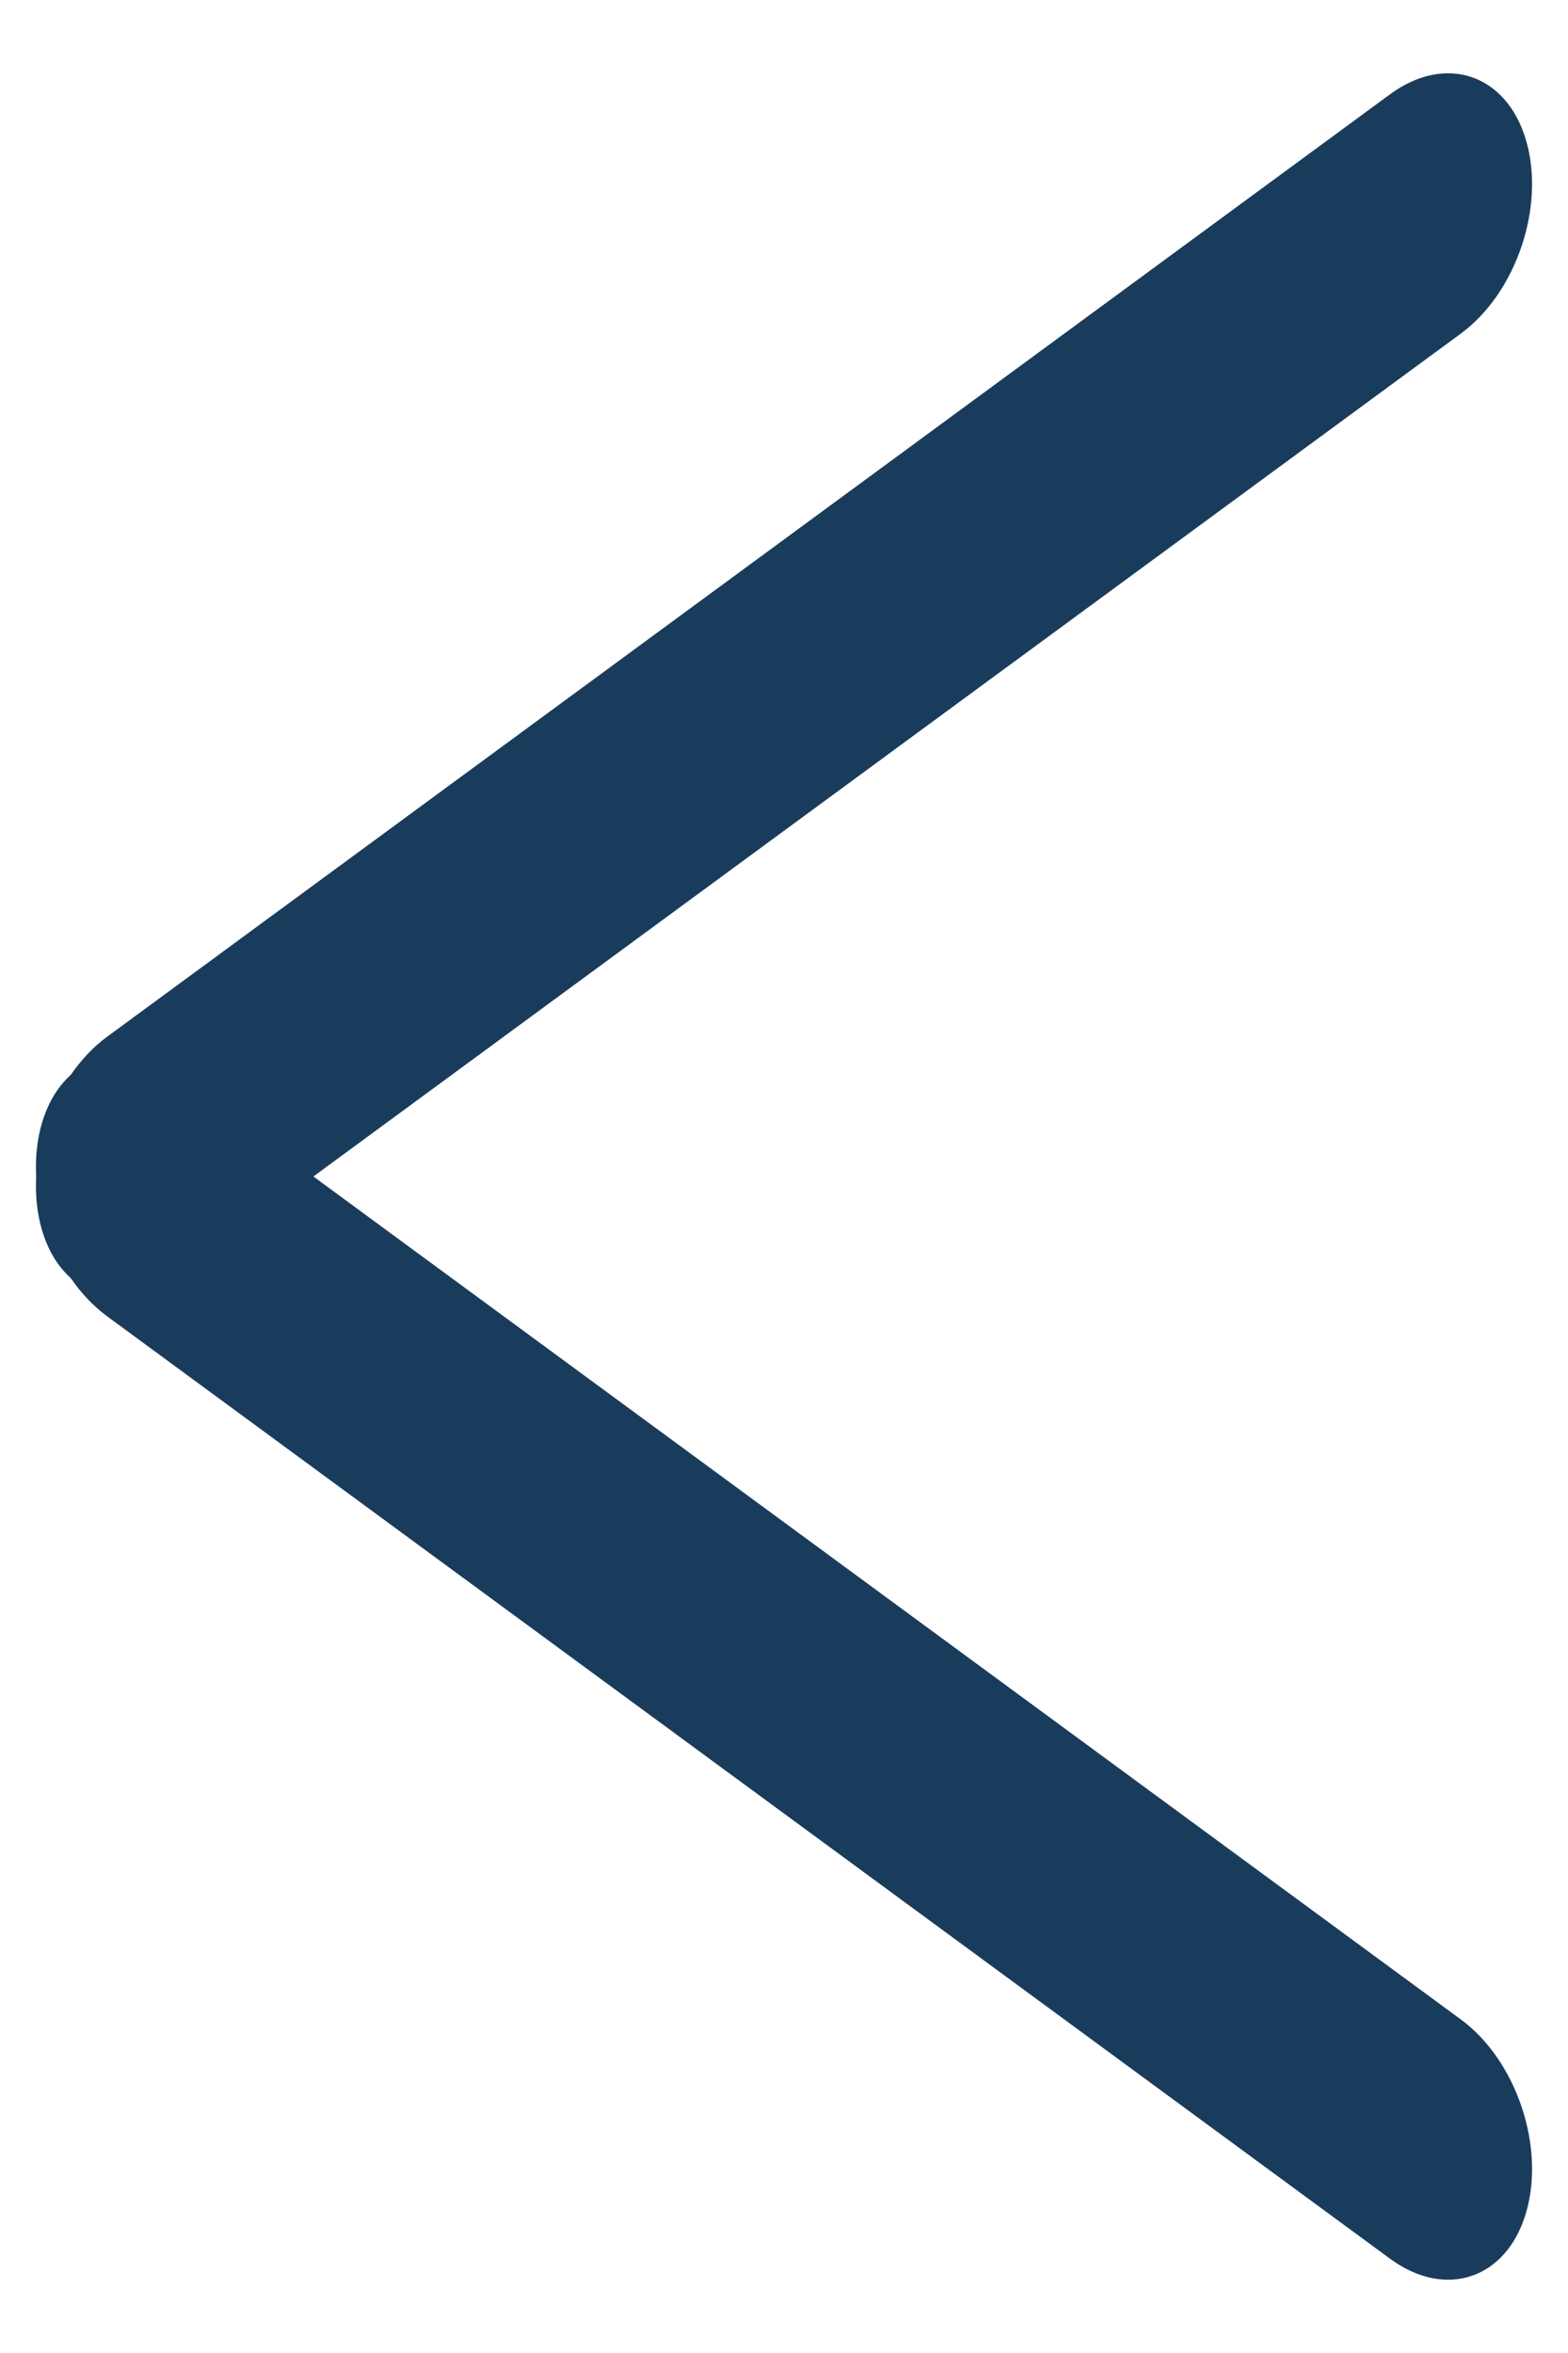
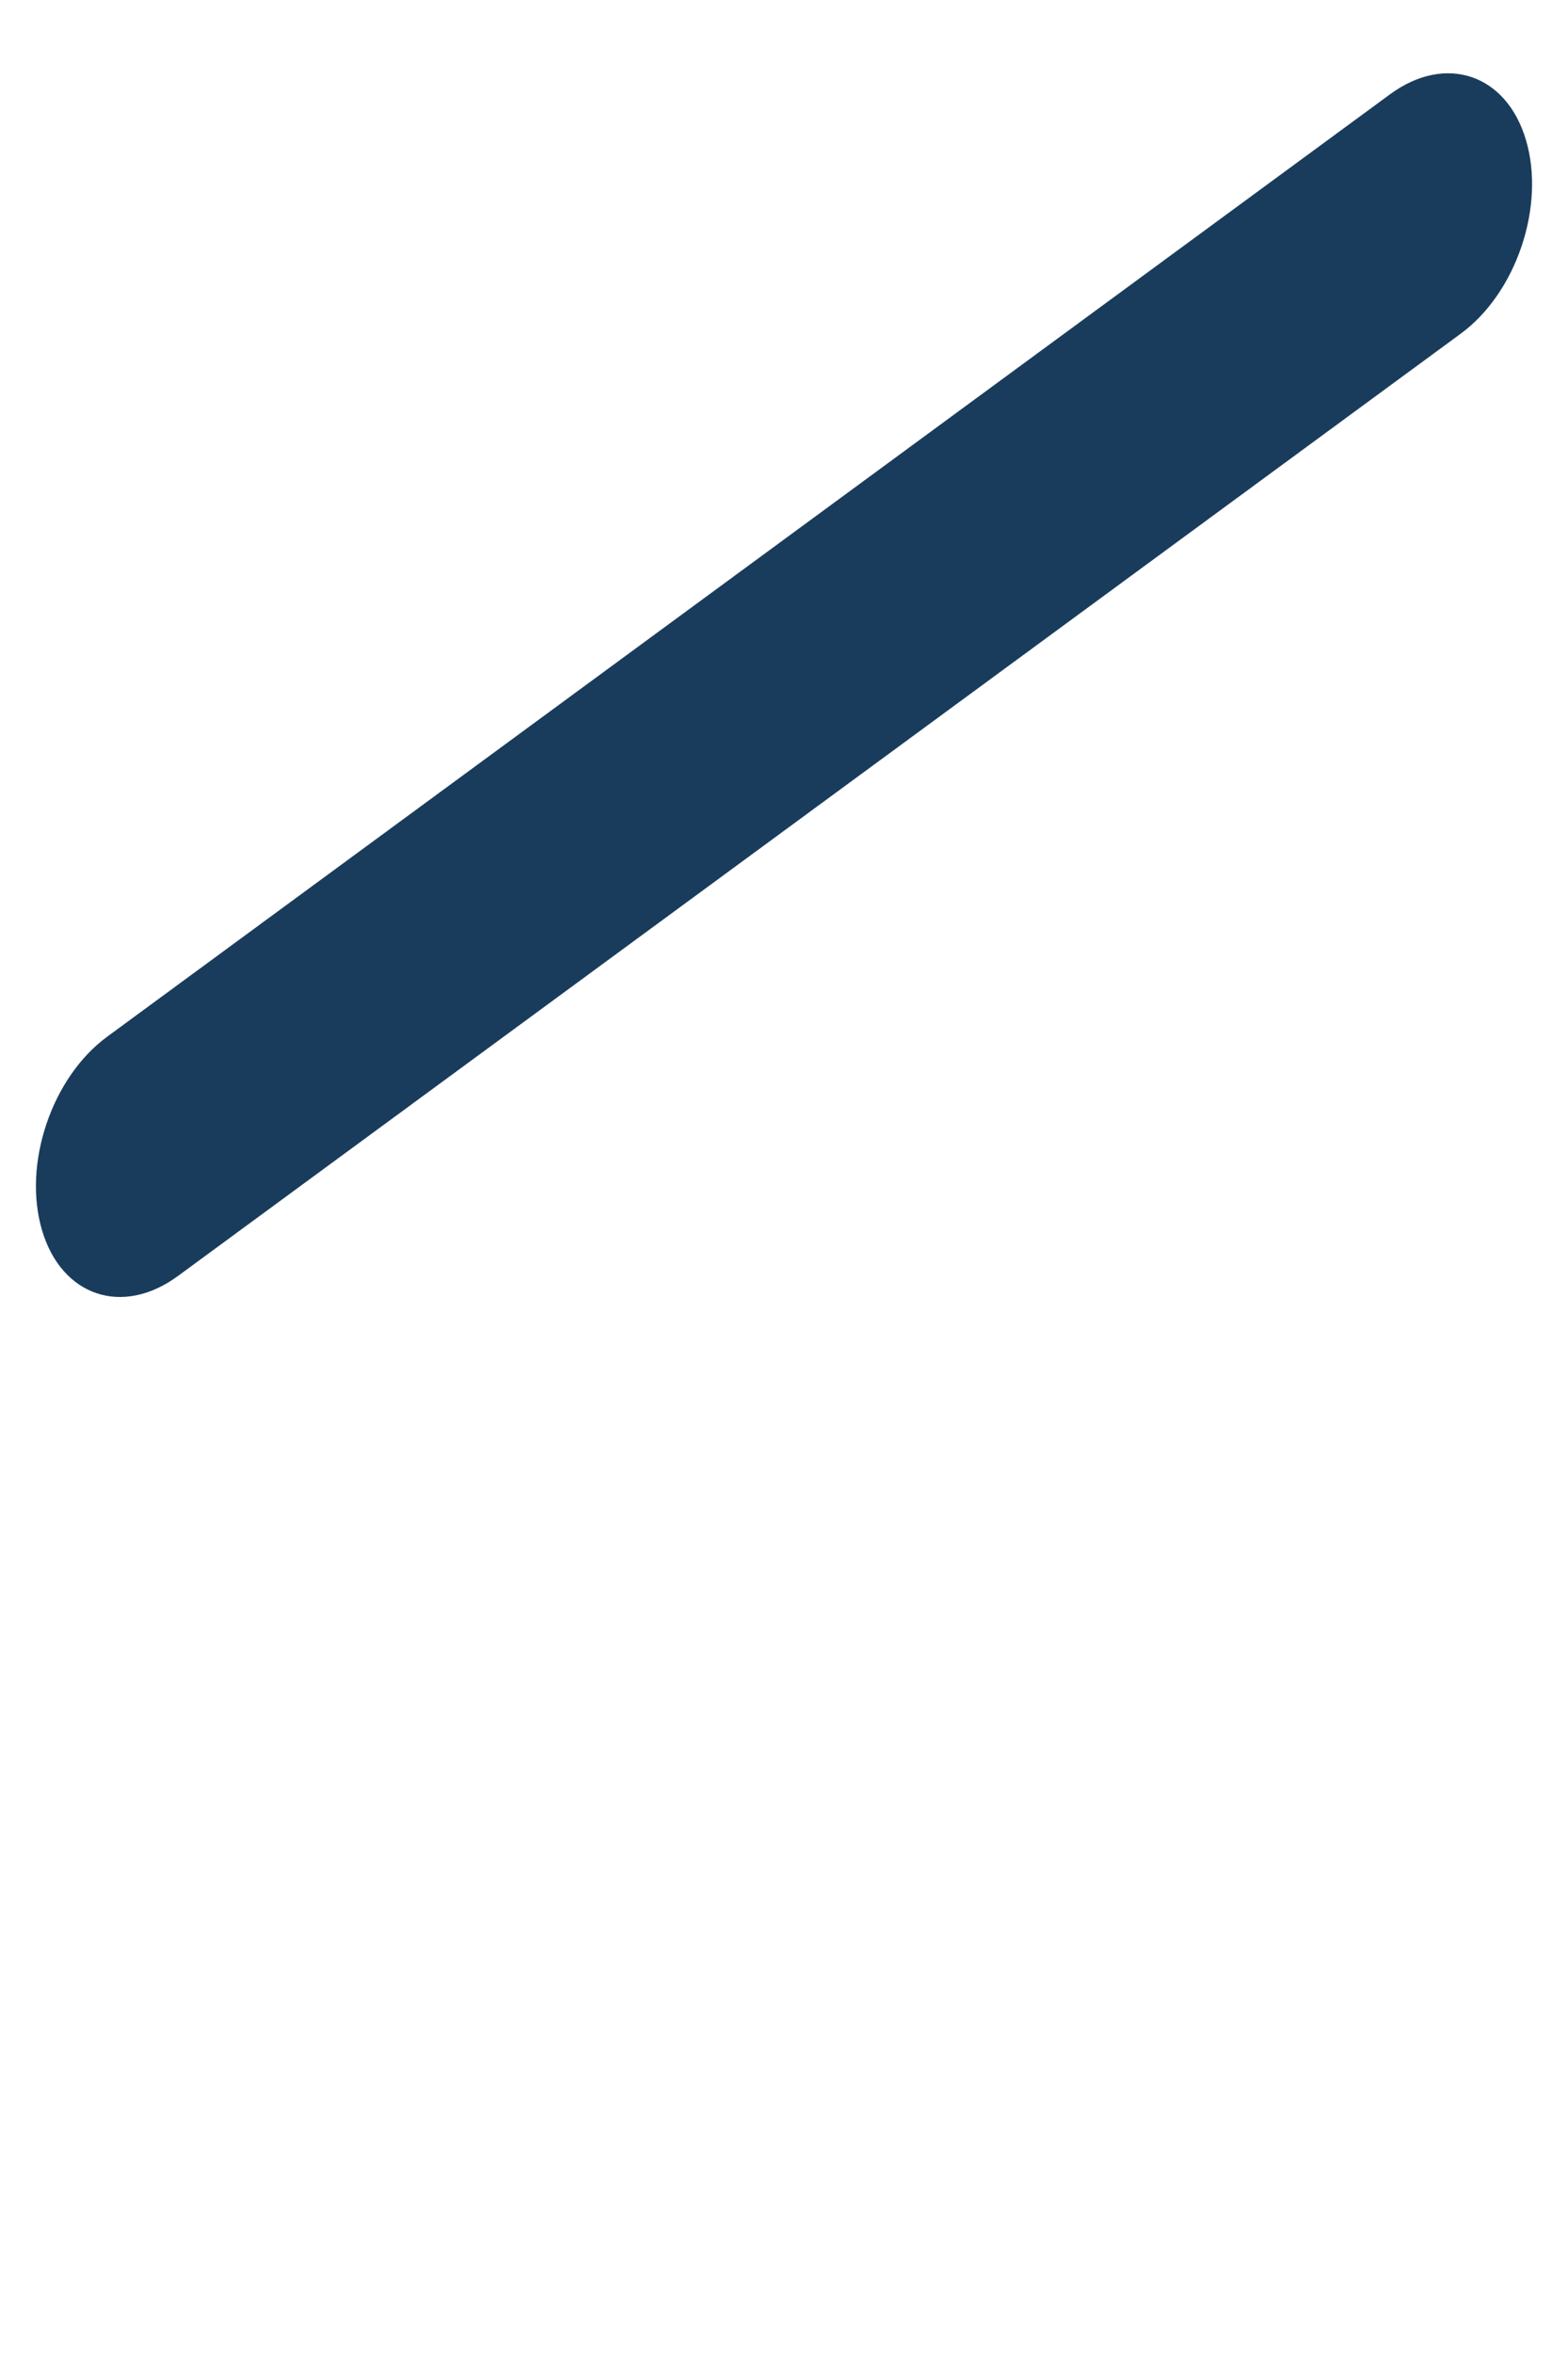
<svg xmlns="http://www.w3.org/2000/svg" width="44" height="66" viewBox="0 0 44 66" fill="none">
  <path fill-rule="evenodd" clip-rule="evenodd" d="M42.821 3.929C42.273 2.075 40.565 1.5 39.007 2.644L3.007 29.079C1.449 30.223 0.63 32.653 1.179 34.507C1.728 36.36 3.435 36.935 4.993 35.791L40.993 9.357C42.551 8.212 43.37 5.782 42.821 3.929Z" fill="#1A3C5C" />
-   <path fill-rule="evenodd" clip-rule="evenodd" d="M1.179 31.494C1.728 29.64 3.435 29.065 4.993 30.209L40.993 56.644C42.551 57.788 43.37 60.218 42.821 62.072C42.273 63.925 40.565 64.5 39.007 63.356L3.007 36.922C1.449 35.777 0.63 33.347 1.179 31.494Z" fill="#1A3C5C" />
</svg>